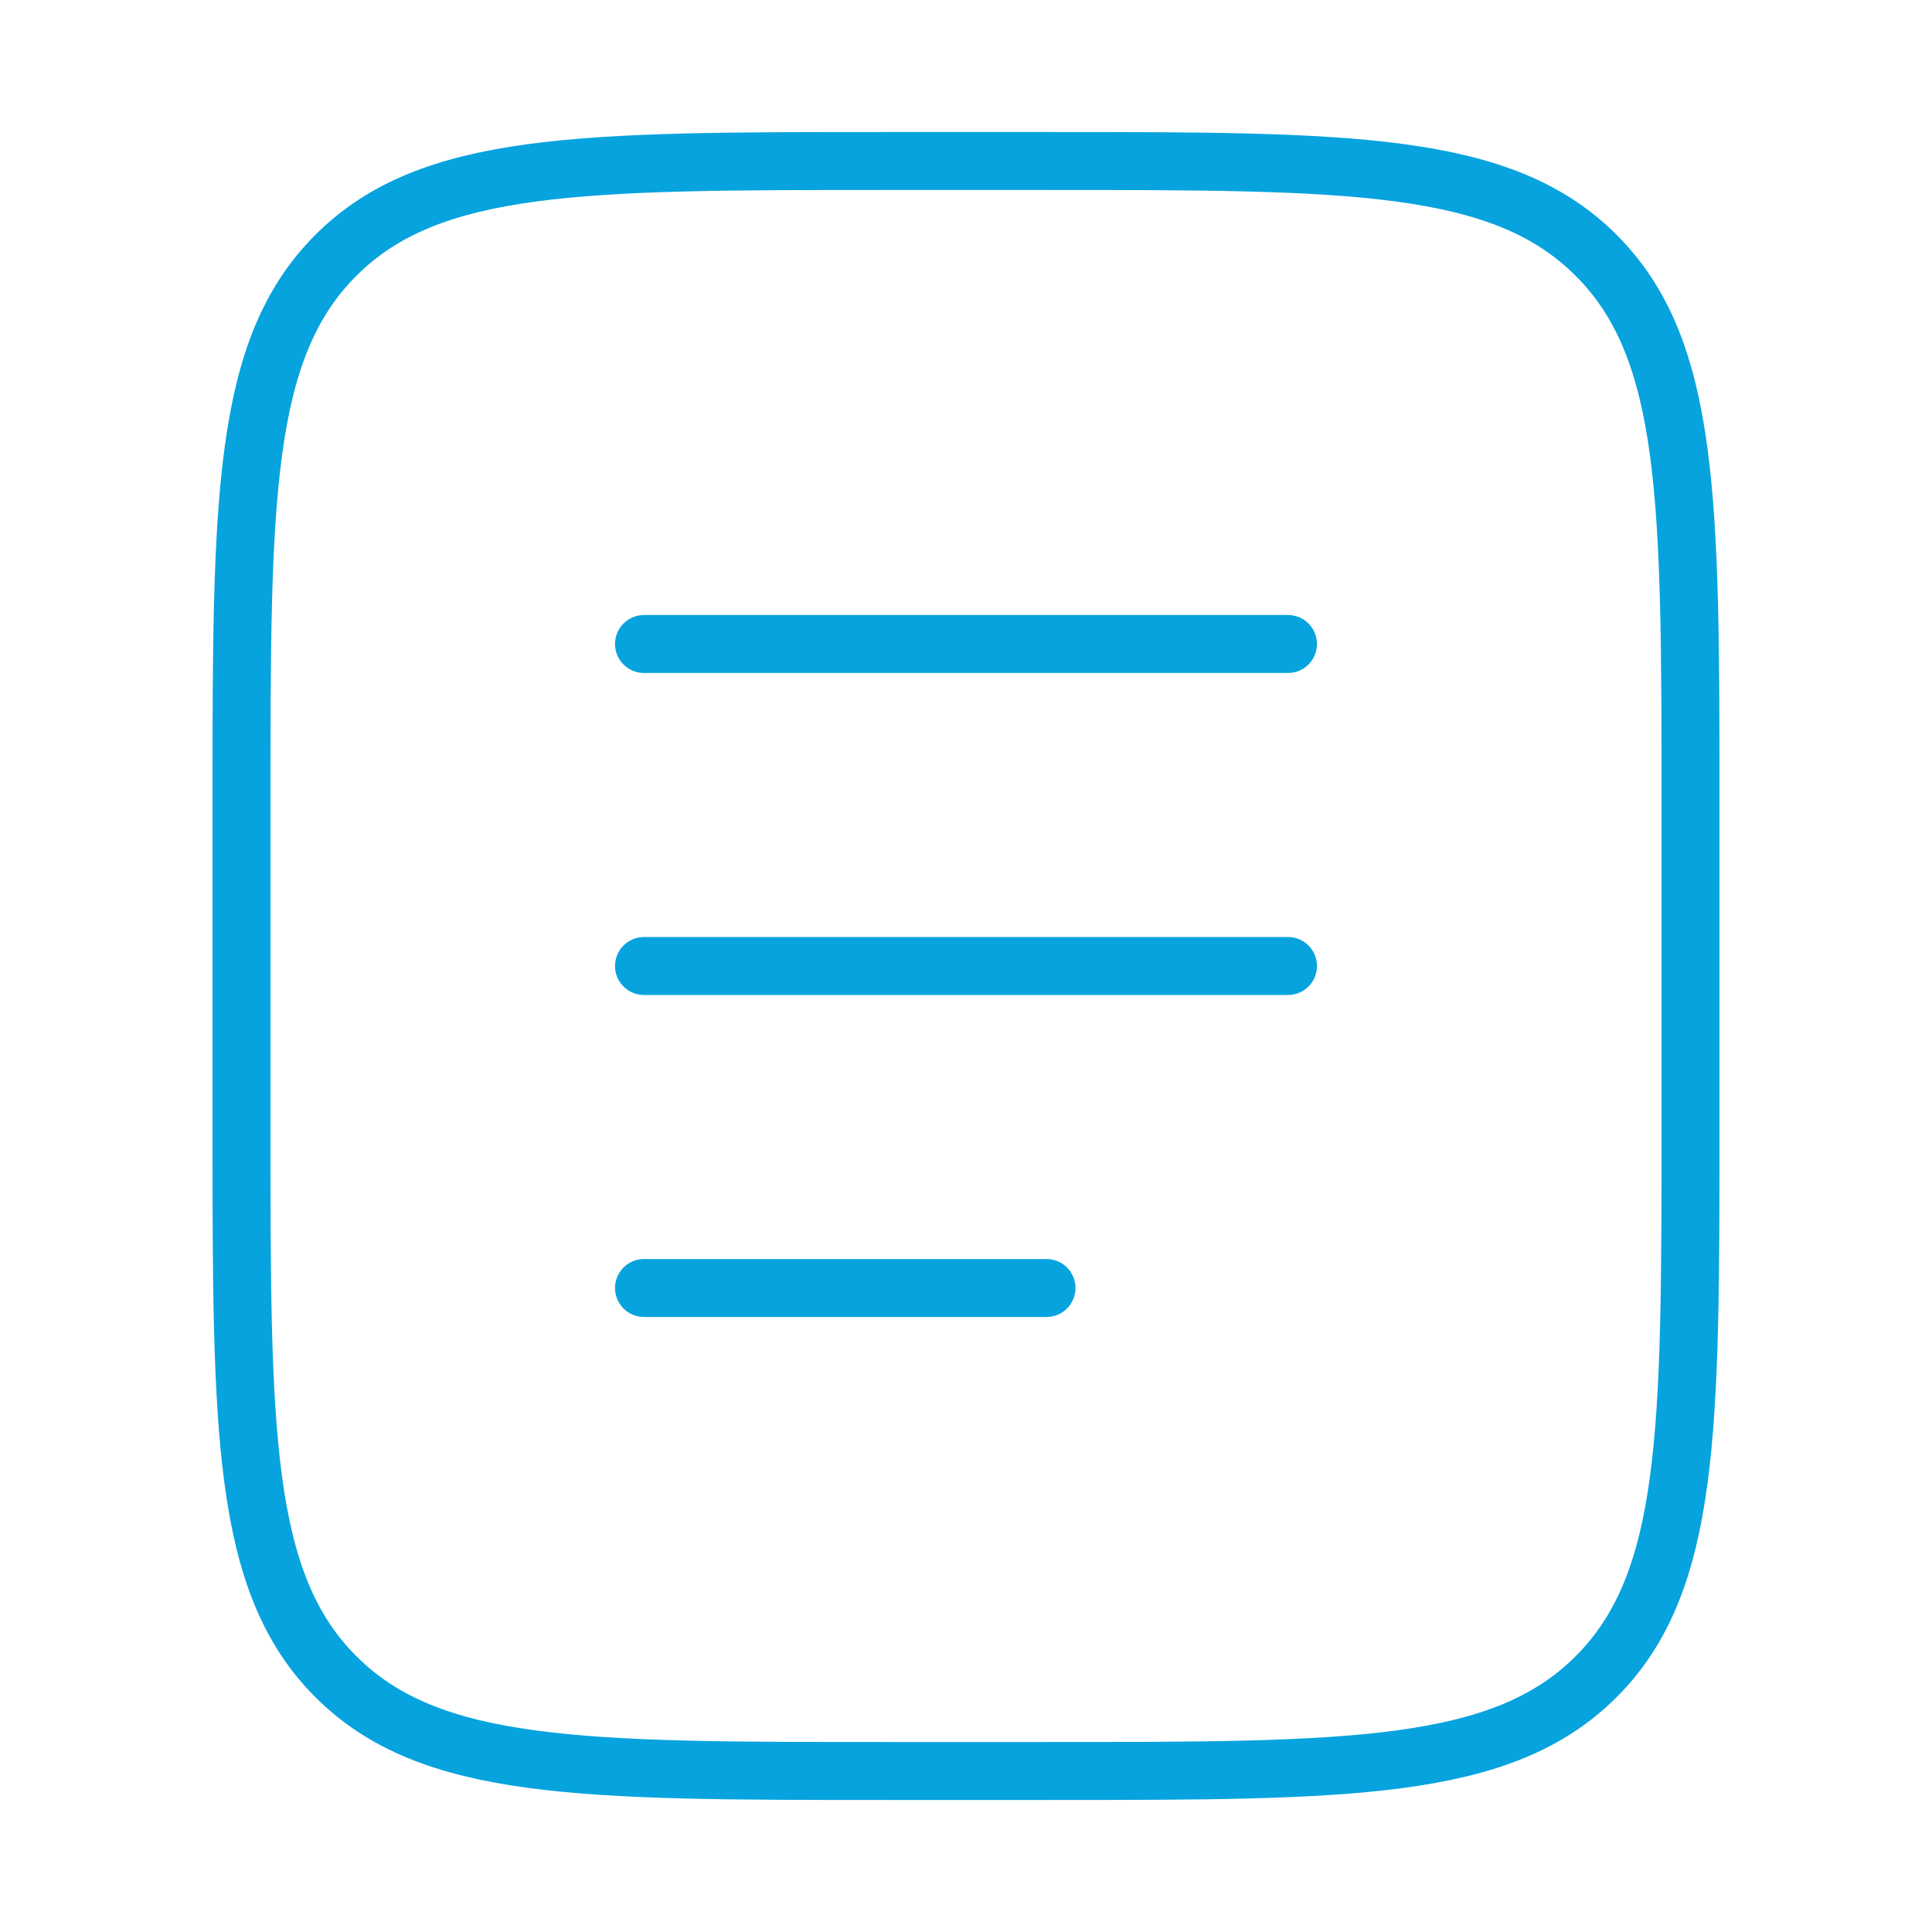
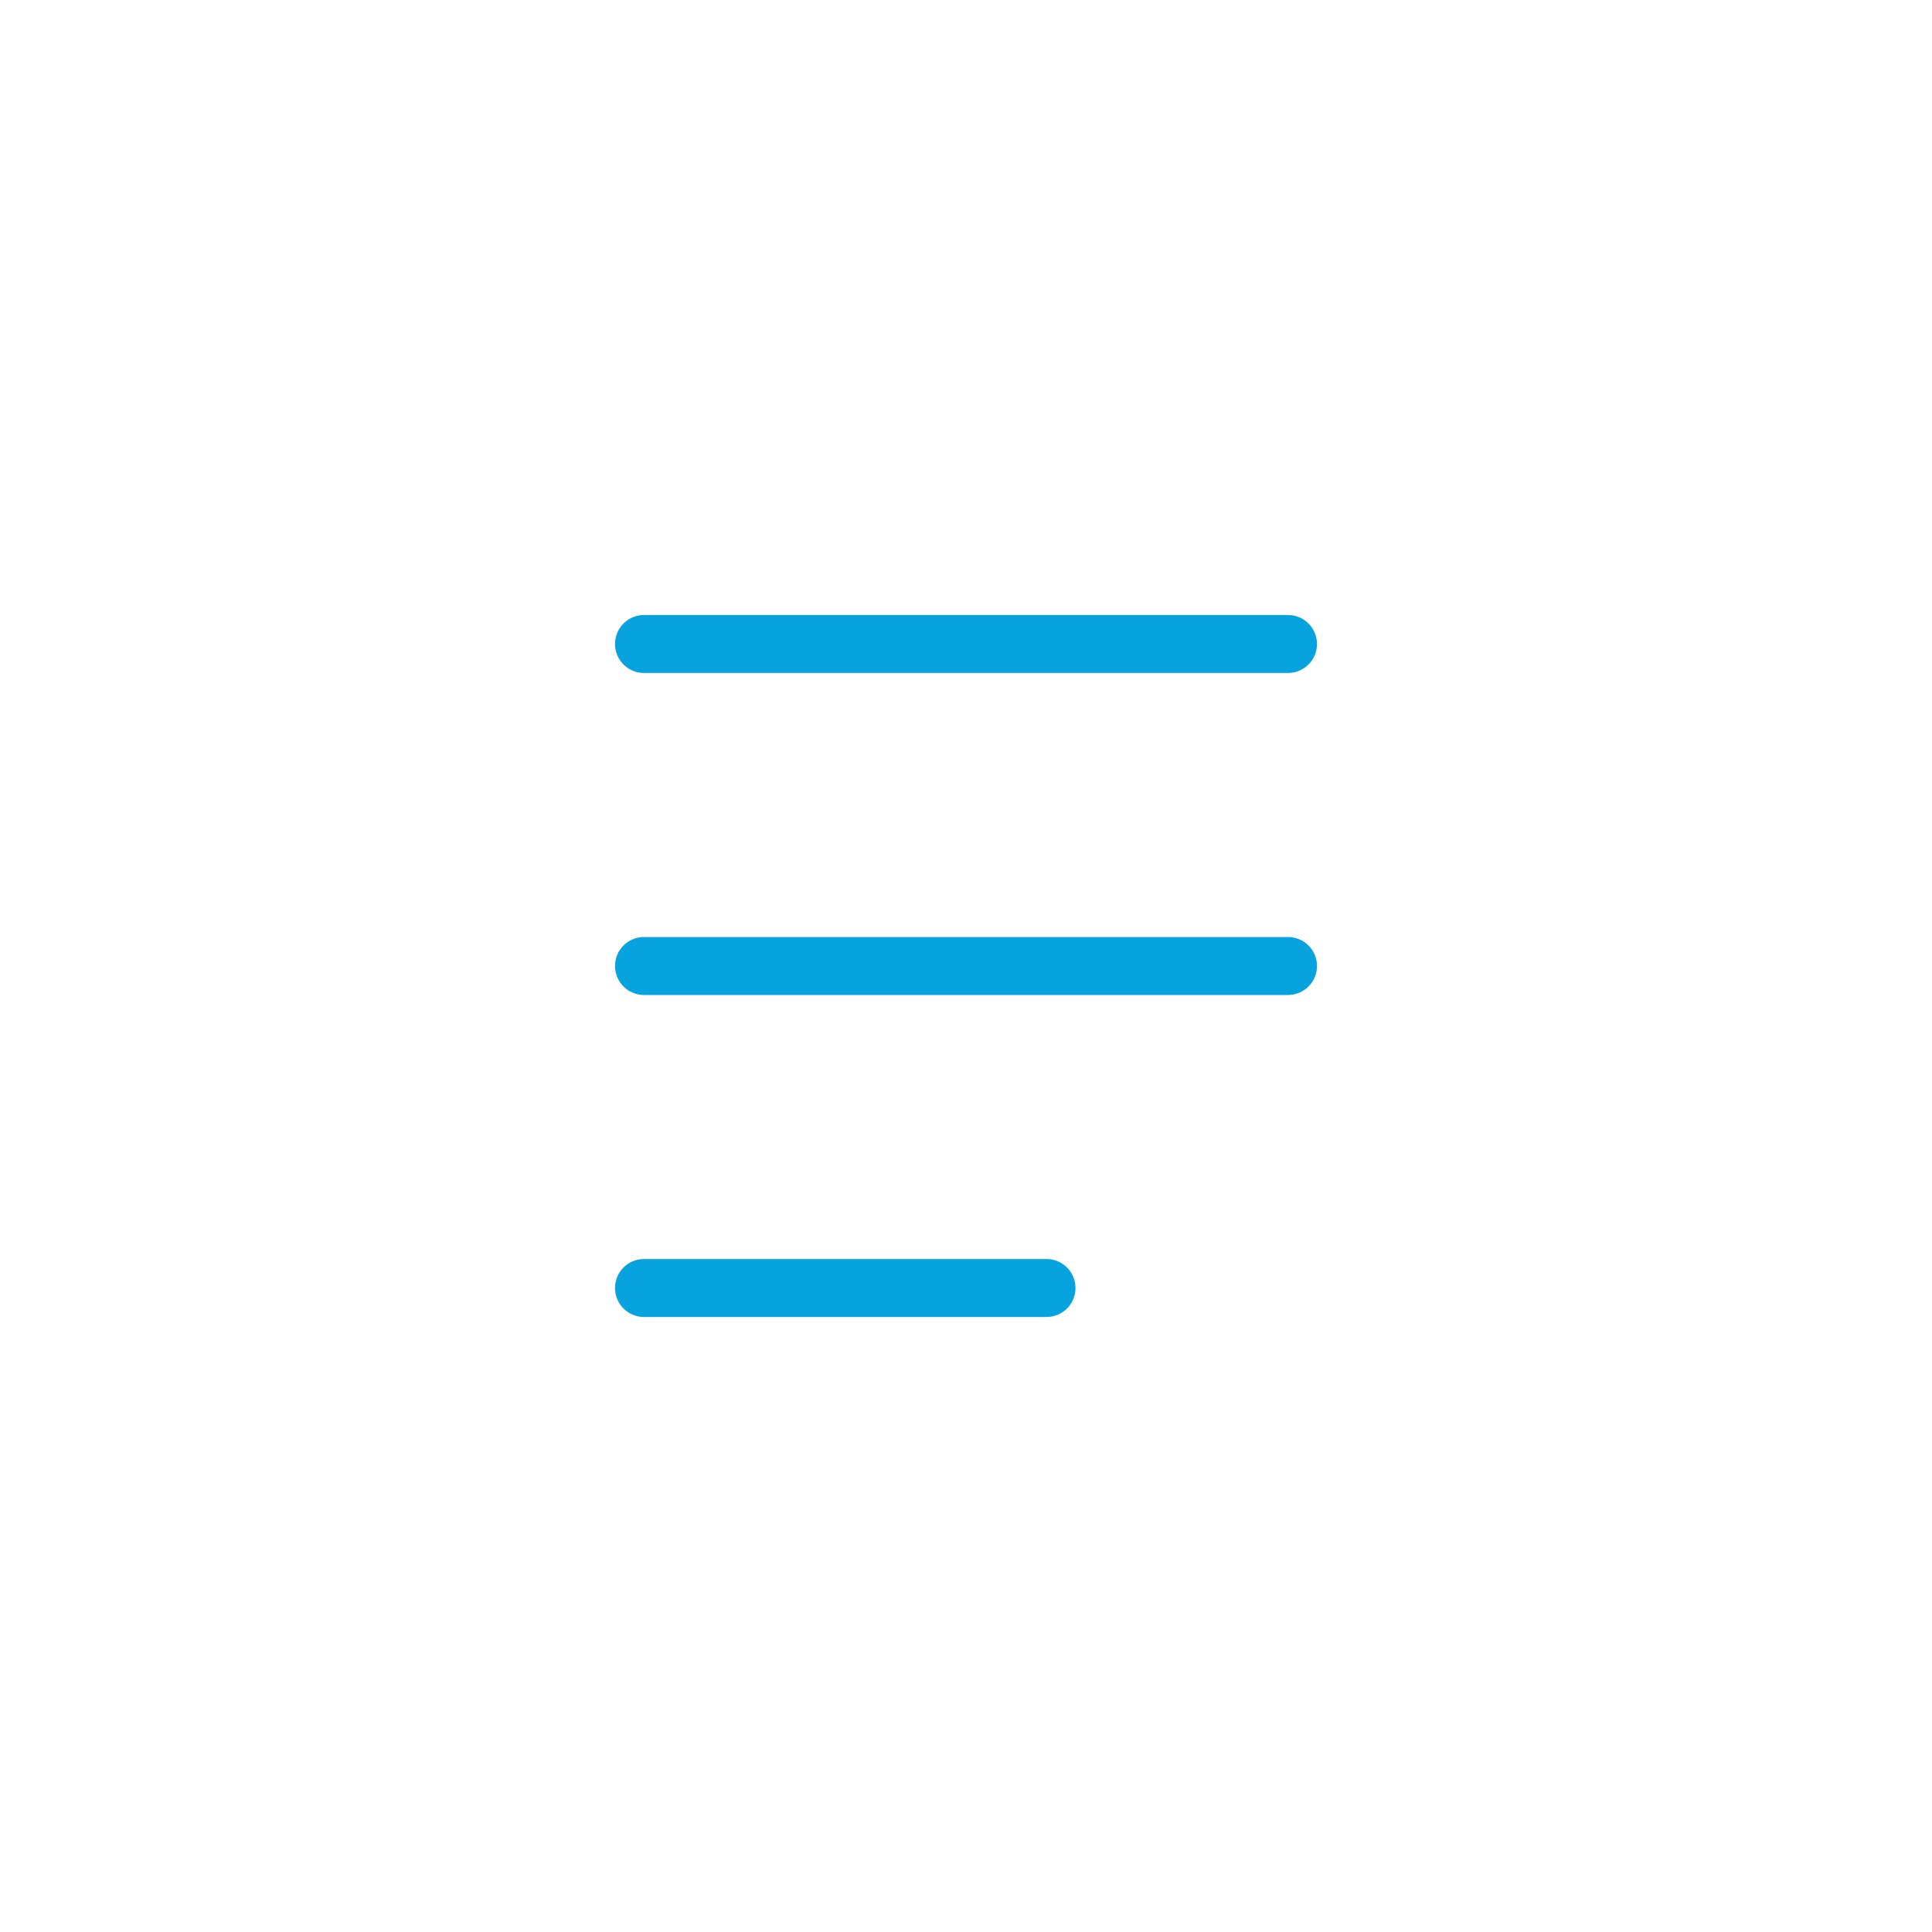
<svg xmlns="http://www.w3.org/2000/svg" width="48px" height="48px" viewBox="0 0 24 24" fill="none">
  <g id="SVGRepo_bgCarrier" stroke-width="0" />
  <g id="SVGRepo_tracerCarrier" stroke-linecap="round" stroke-linejoin="round" />
  <g id="SVGRepo_iconCarrier">
-     <path d="M3 10C3 6.229 3 4.343 4.172 3.172C5.343 2 7.229 2 11 2H13C16.771 2 18.657 2 19.828 3.172C21 4.343 21 6.229 21 10V14C21 17.771 21 19.657 19.828 20.828C18.657 22 16.771 22 13 22H11C7.229 22 5.343 22 4.172 20.828C3 19.657 3 17.771 3 14V10Z" stroke="#07A3DE" stroke-width="0.72" />
    <path d="M8 12H16" stroke="#07A3DE" stroke-width="0.72" stroke-linecap="round" />
    <path d="M8 8H16" stroke="#07A3DE" stroke-width="0.72" stroke-linecap="round" />
    <path d="M8 16H13" stroke="#07A3DE" stroke-width="0.72" stroke-linecap="round" />
  </g>
</svg>